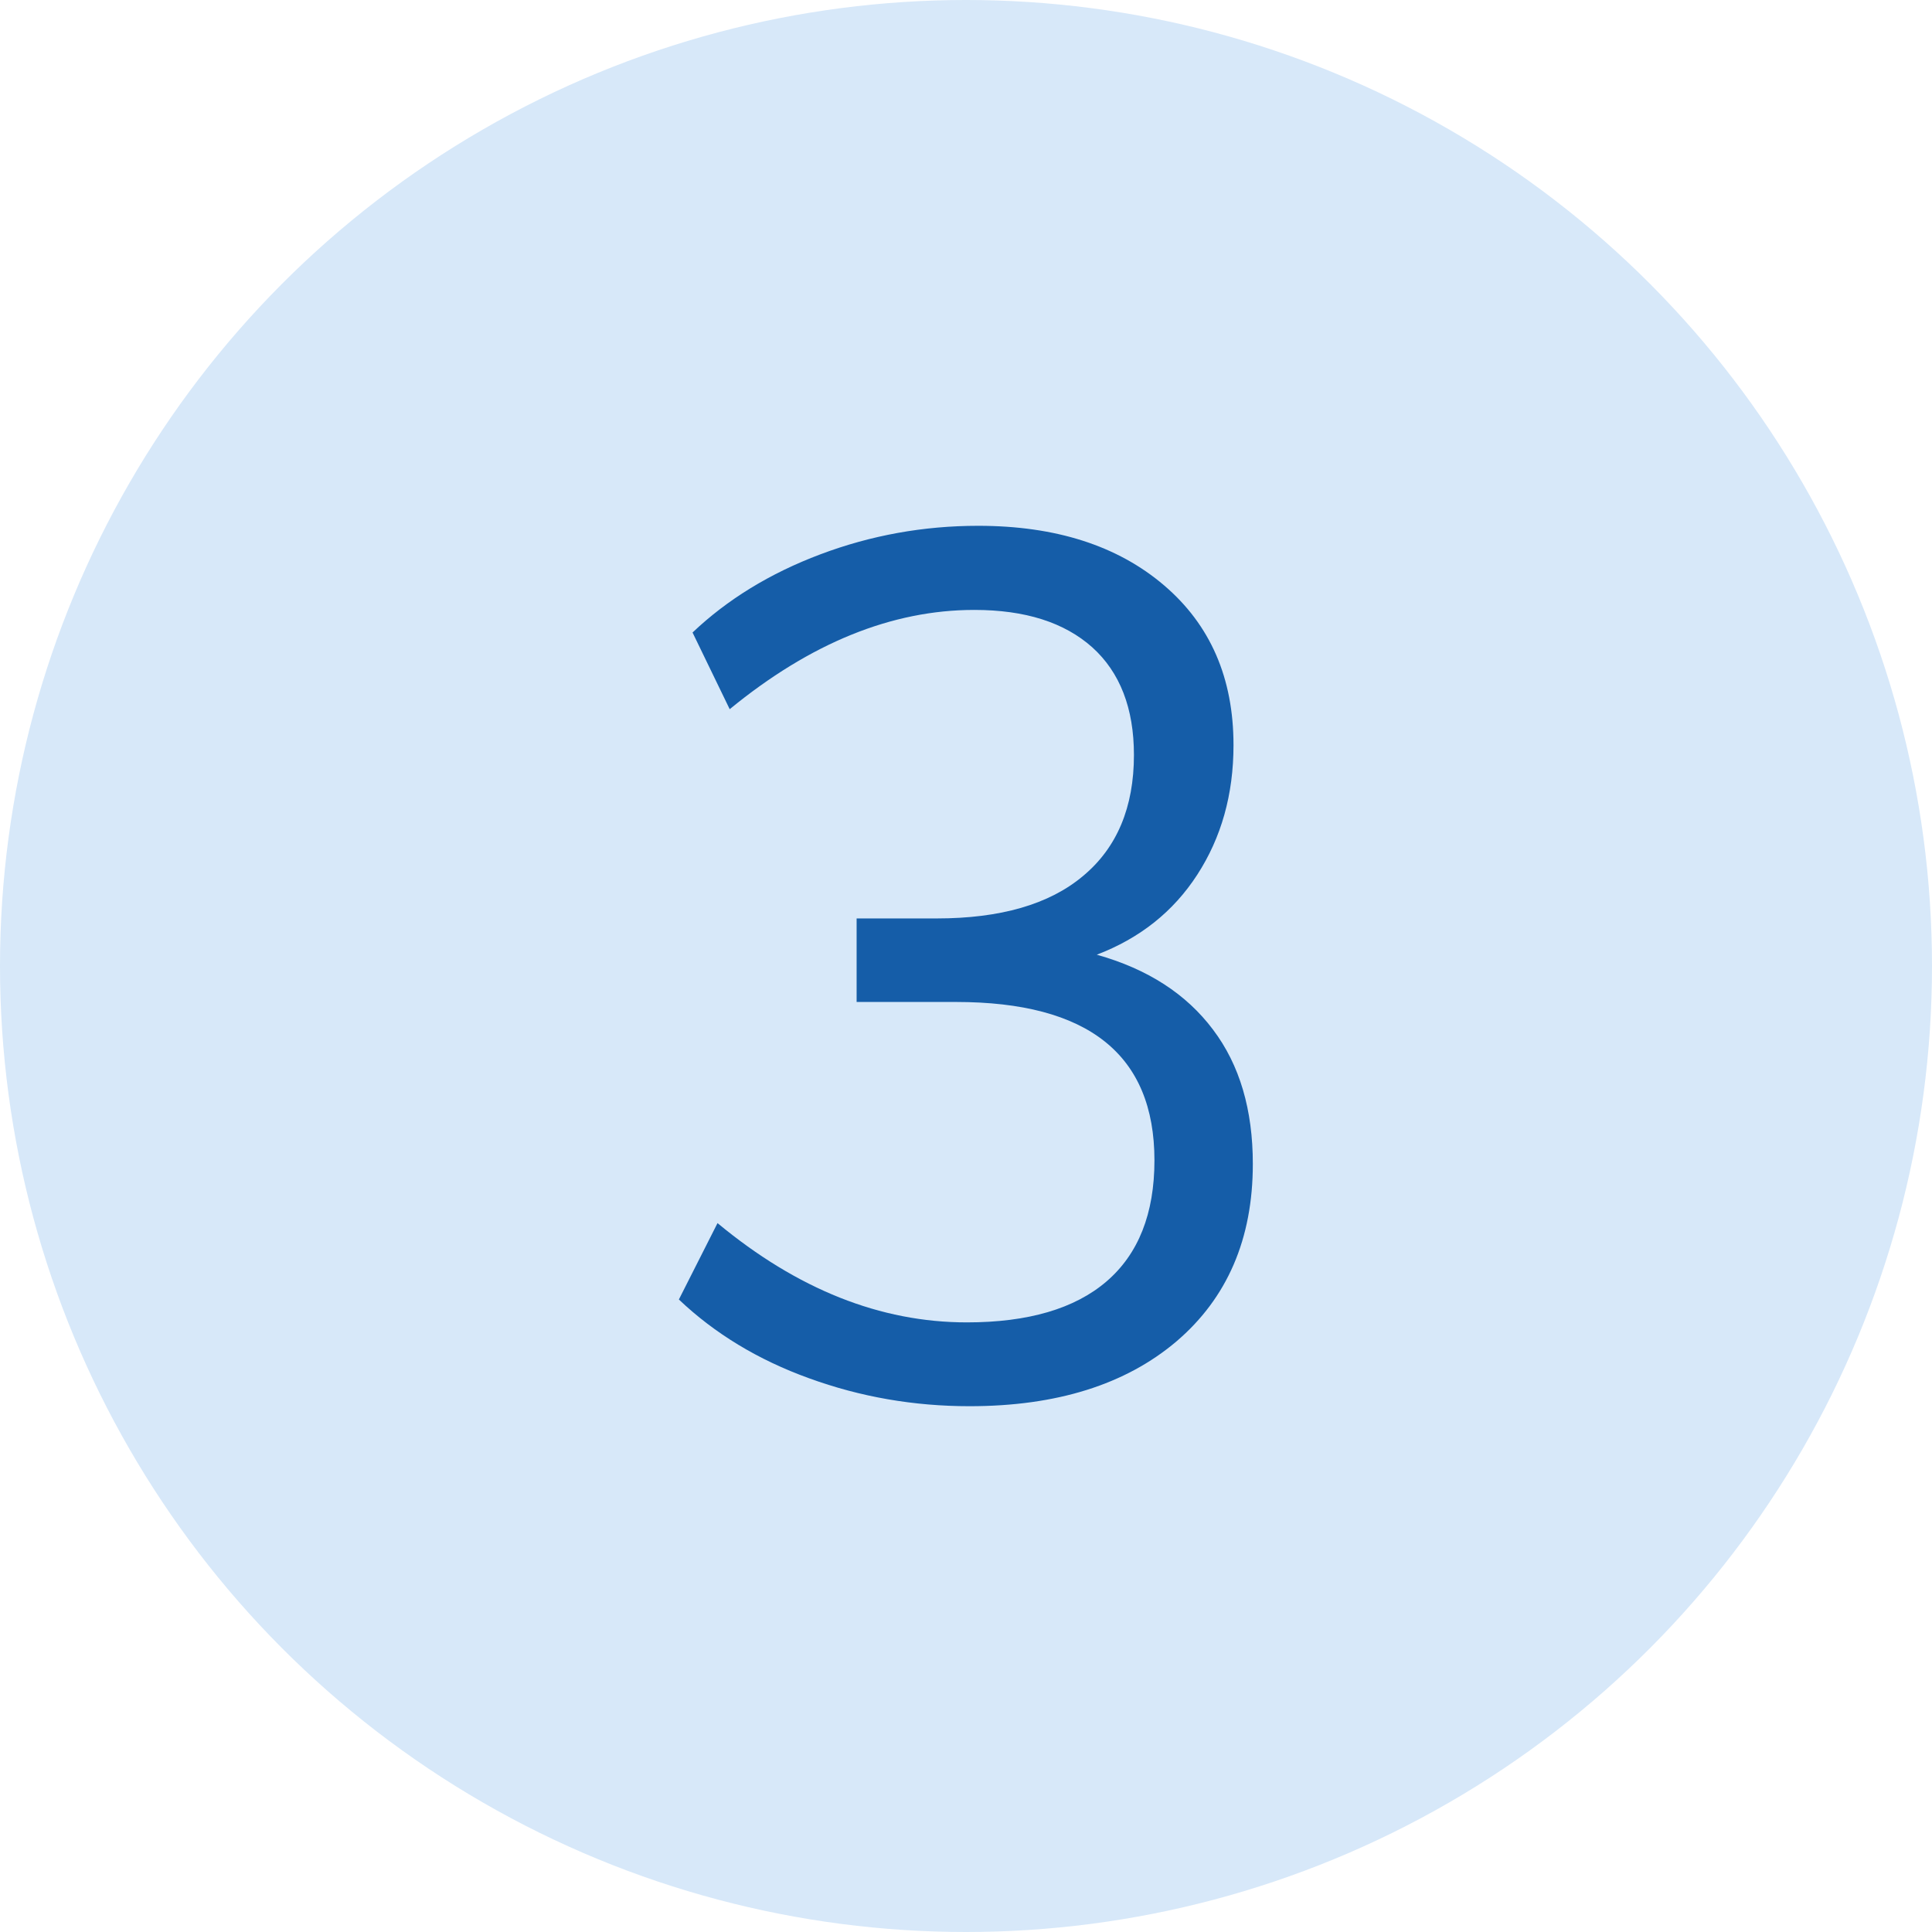
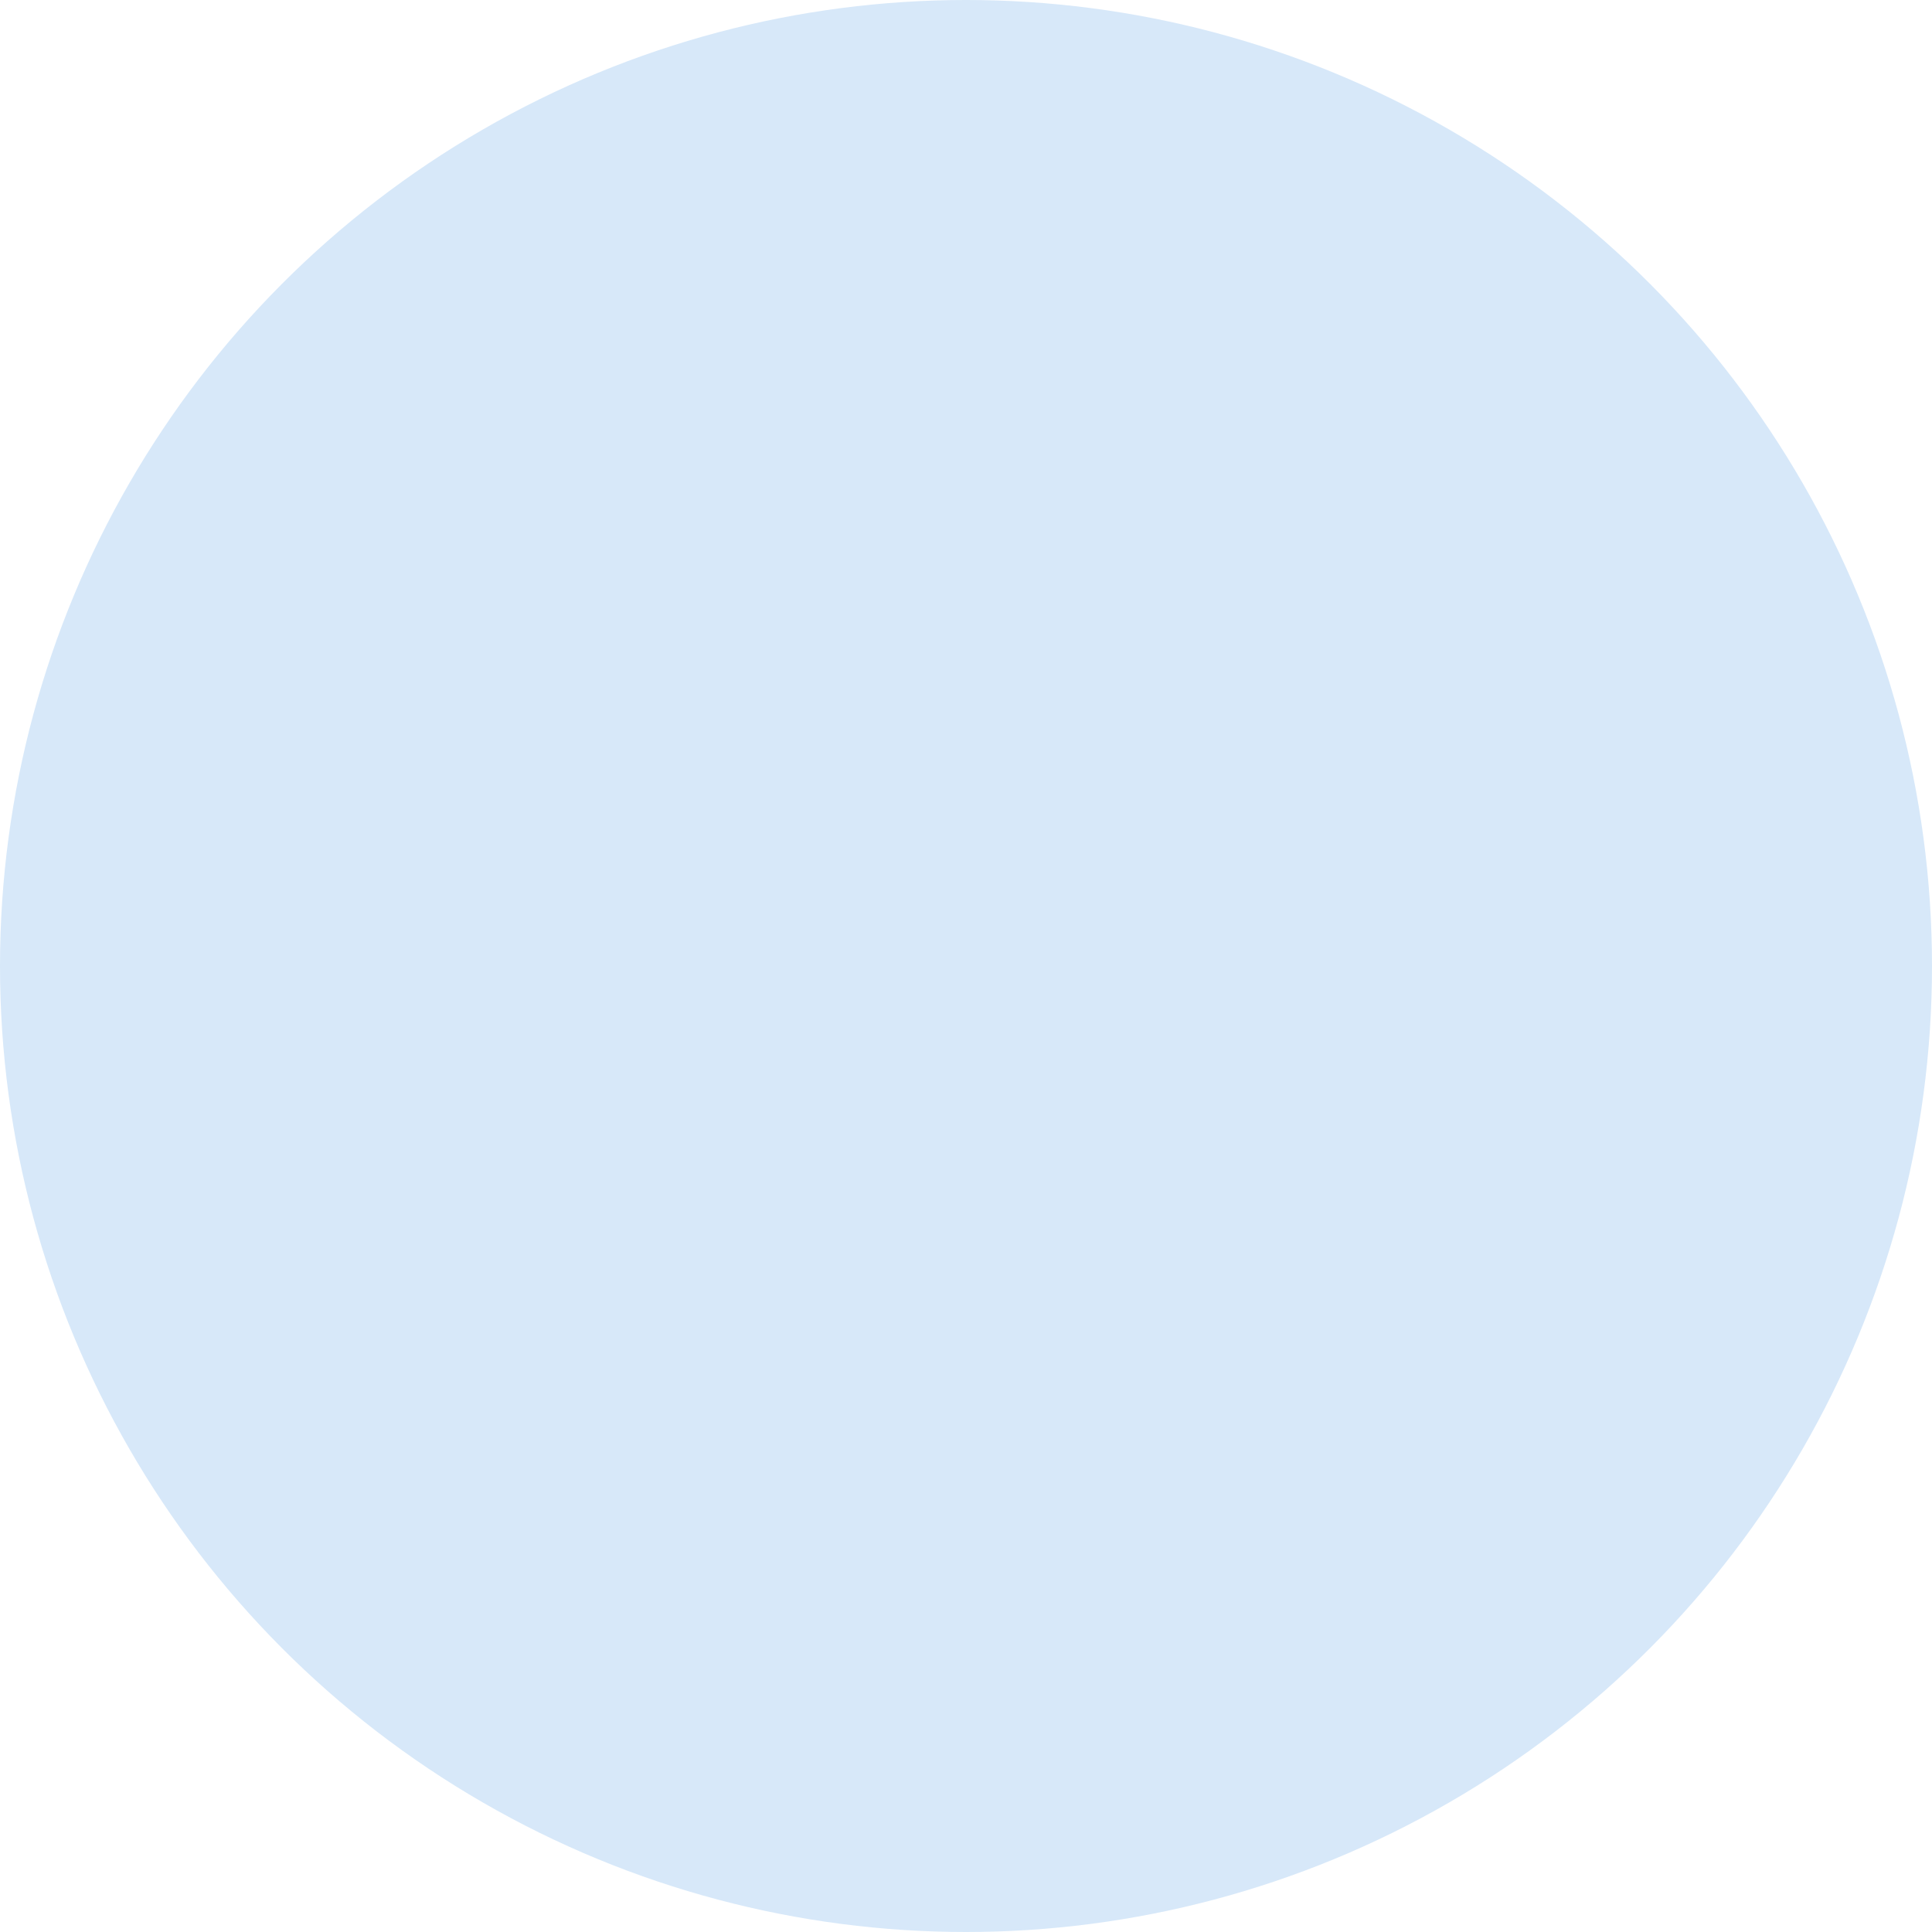
<svg xmlns="http://www.w3.org/2000/svg" version="1.1" id="Livello_1" x="0px" y="0px" viewBox="0 0 650 650" style="enable-background:new 0 0 650 650;" xml:space="preserve">
  <style type="text/css">
	.st0{fill:#D7E8F9;}
	.st1{fill:#155DA8;}
</style>
  <g id="Livello_2_1_">
    <circle class="st0" cx="325" cy="325" r="325" />
    <g>
-       <path class="st1" d="M408.1,346.4c9,11.9,13.4,27,13.4,45.2c0,25.2-8.6,45.1-25.7,59.7c-17.1,14.5-40.3,21.8-69.6,21.8    c-18.7,0-36.7-3.1-54-9.4c-17.2-6.2-31.8-15.1-43.8-26.5l13-25.7c26.9,22.3,54.8,33.4,83.9,33.4c20.6,0,36.3-4.6,47-13.8    c10.7-9.2,16.1-22.8,16.1-40.7c0-35.6-22.3-53.3-66.8-53.3h-33.4V309h26.9c21.4,0,37.9-4.7,49.3-14.3    c11.4-9.5,17.1-23.1,17.1-40.7c0-15.7-4.7-27.8-14-36.2c-9.4-8.4-22.6-12.6-39.7-12.6c-27.7,0-55.1,11.1-82.3,33.4L233,212.8    c11.7-11.1,26-19.9,43-26.3c17-6.4,34.7-9.6,53.1-9.6c26.1,0,46.9,6.7,62.5,20s23.4,31.2,23.4,53.8c0,16.6-4.1,31.1-12.2,43.6    s-19.4,21.4-33.8,26.9C386.1,326,399.1,334.4,408.1,346.4z" />
-     </g>
+       </g>
  </g>
  <g id="Livello_1_1_">
</g>
</svg>